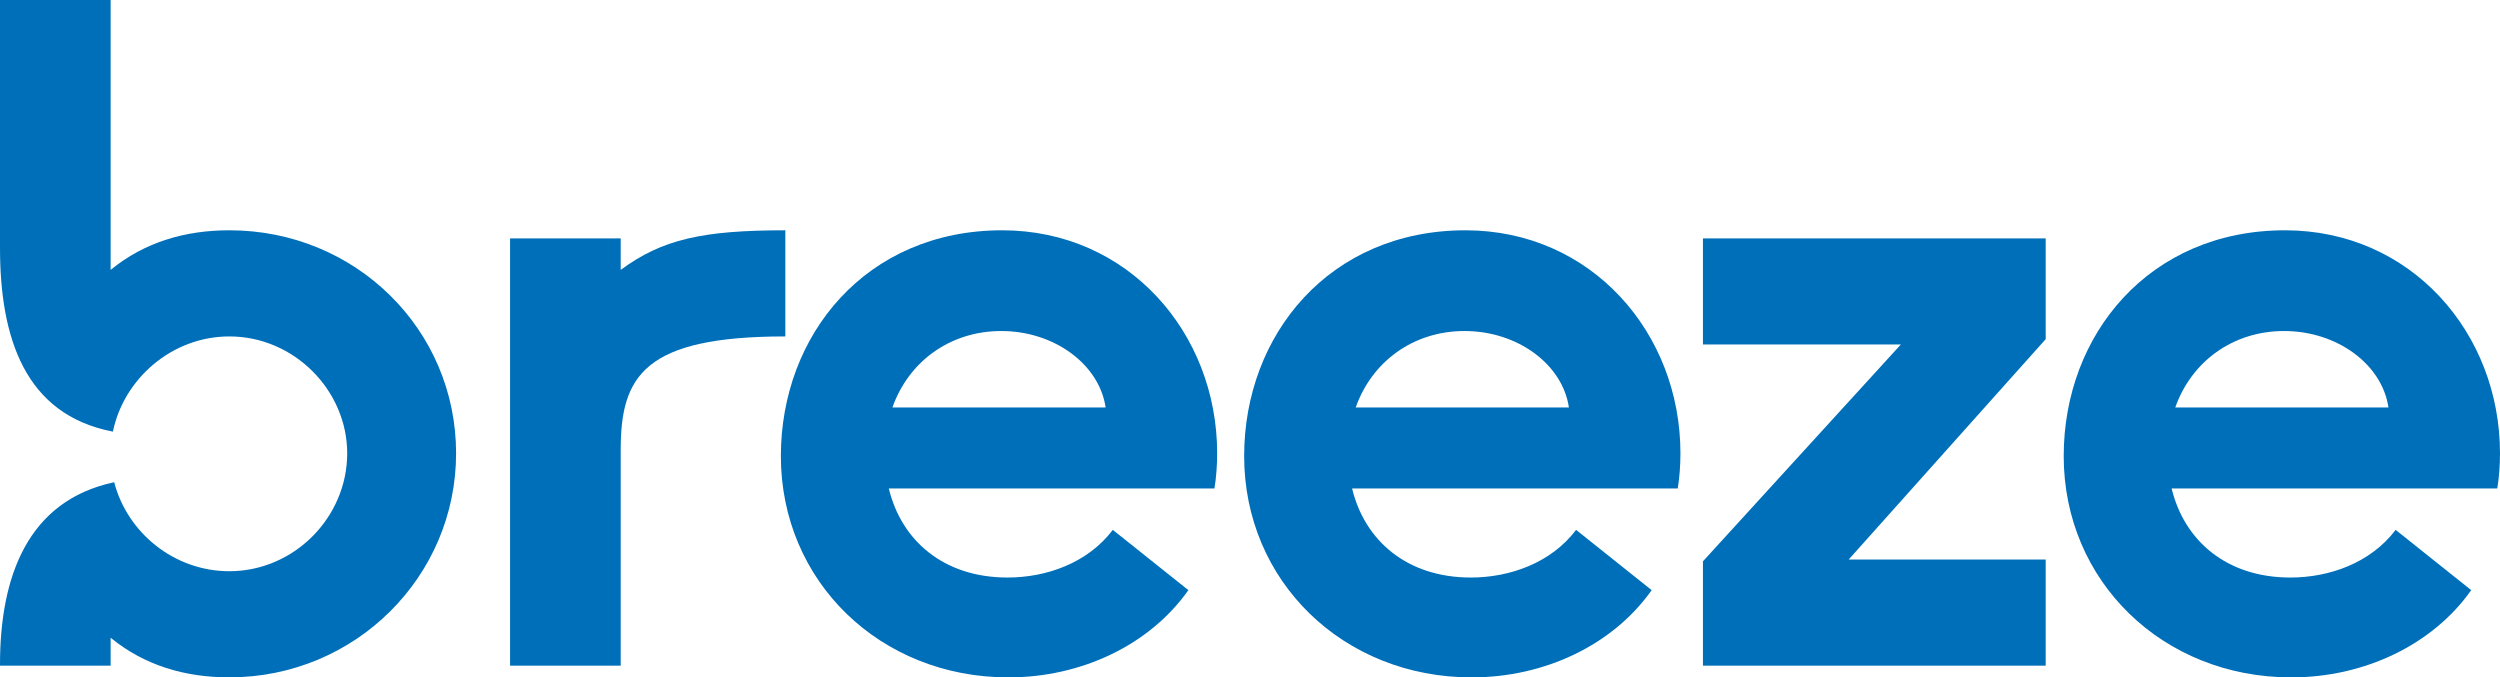
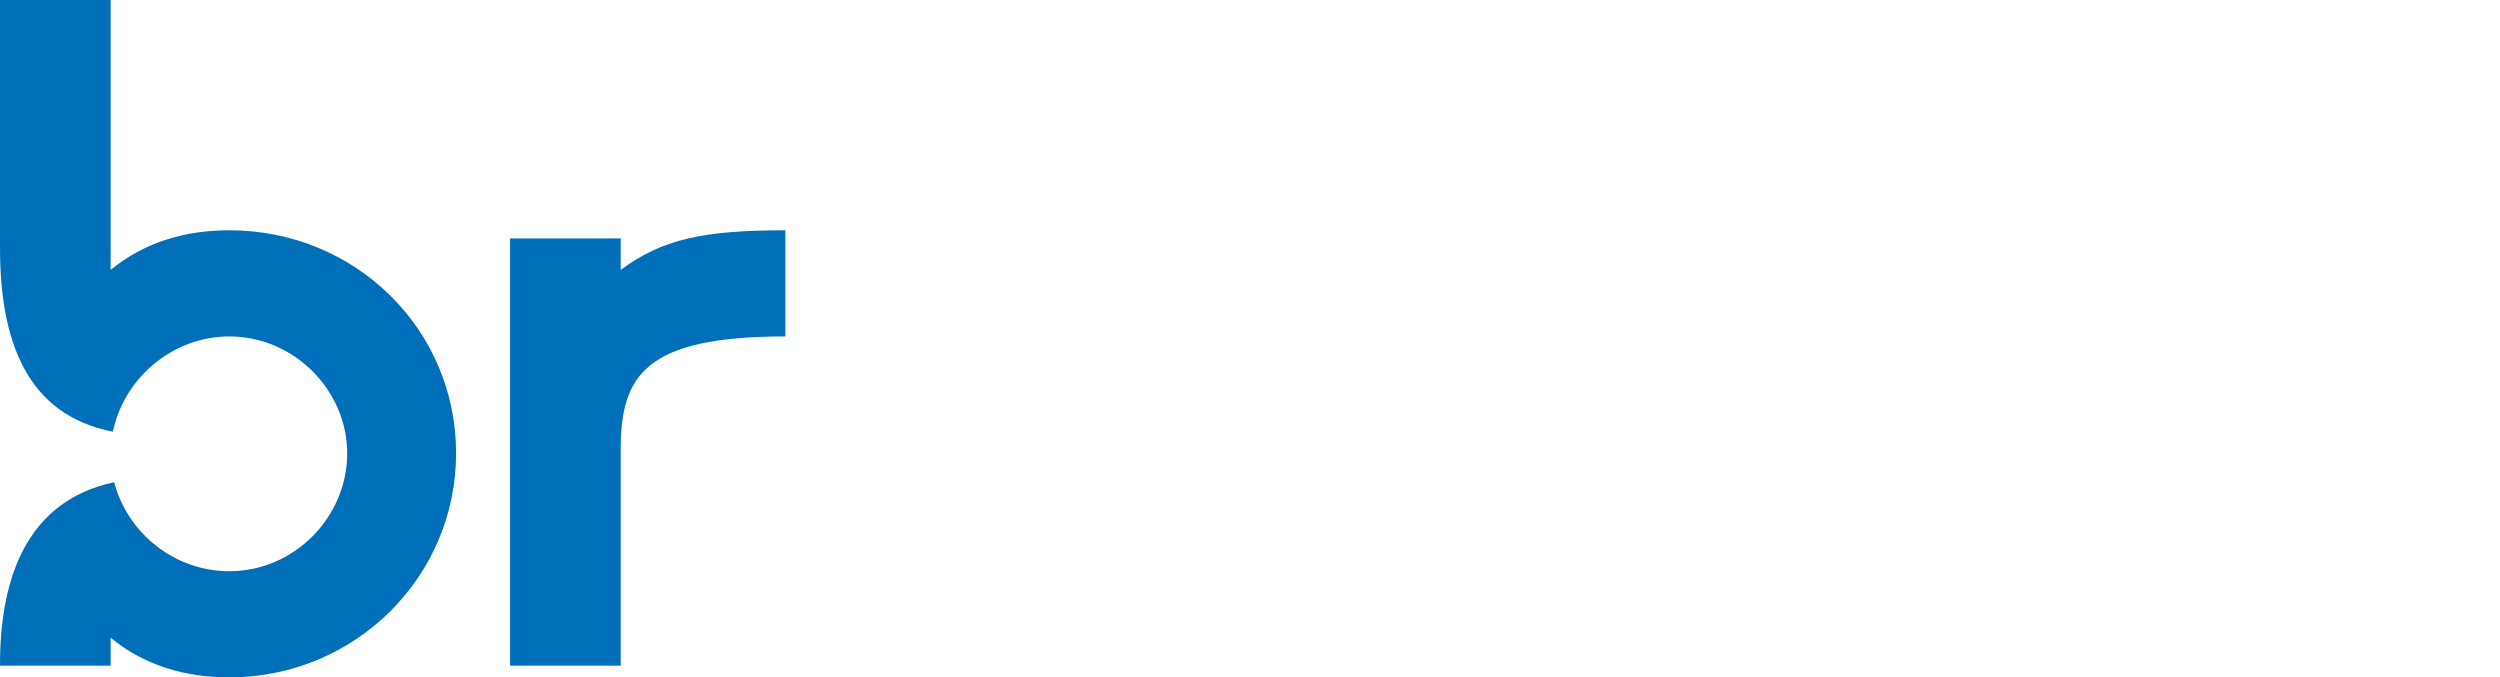
<svg xmlns="http://www.w3.org/2000/svg" version="1.1" id="Layer_1" x="0px" y="0px" viewBox="0 0 601.09 162.87" style="enable-background:new 0 0 601.09 162.87;" xml:space="preserve">
  <style type="text/css">
	.st0{fill:#006FBA;}
</style>
  <g>
    <path class="st0" d="M122.64,57.32h26.6v7.57c9.95-7.35,19.68-9.52,39.58-9.52v25.52c-33.96,0-39.58,9.52-39.58,27.25v51.91h-26.6   V57.32z" />
-     <path class="st0" d="M242.25,138.86c9.3,0,19.25-3.46,25.31-11.46l18.17,14.49c-9.3,13.19-25.74,20.98-43.26,20.98   c-30.93,0-54.72-23.14-54.72-53.21c0-29.2,20.55-54.29,53.21-54.29c30.28,0,51.69,24.66,51.69,53.64c0,2.81-0.22,5.84-0.65,8.43   h-78.3C216.73,129.99,226.89,138.86,242.25,138.86z M240.74,79.59c-12.33,0-22.28,7.35-26.17,18.38h51.26   C264.31,87.6,253.5,79.59,240.74,79.59z" />
-     <path class="st0" d="M353.64,138.86c9.3,0,19.25-3.46,25.31-11.46l18.17,14.49c-9.3,13.19-25.74,20.98-43.26,20.98   c-30.93,0-54.72-23.14-54.72-53.21c0-29.2,20.55-54.29,53.21-54.29c30.28,0,51.69,24.66,51.69,53.64c0,2.81-0.22,5.84-0.65,8.43   h-78.3C328.12,129.99,338.29,138.86,353.64,138.86z M352.13,79.59c-12.33,0-22.28,7.35-26.17,18.38h51.26   C375.7,87.6,364.89,79.59,352.13,79.59z" />
-     <path class="st0" d="M409.45,134.96l47.58-52.13h-47.58V57.32h82.41v24.22l-47.37,52.99h47.37v25.52h-82.41V134.96z" />
-     <path class="st0" d="M550.69,138.86c9.3,0,19.25-3.46,25.31-11.46l18.17,14.49c-9.3,13.19-25.74,20.98-43.26,20.98   c-30.93,0-54.72-23.14-54.72-53.21c0-29.2,20.55-54.29,53.21-54.29c30.28,0,51.69,24.66,51.69,53.64c0,2.81-0.22,5.84-0.65,8.43   h-78.3C525.17,129.99,535.33,138.86,550.69,138.86z M549.18,79.59c-12.33,0-22.28,7.35-26.17,18.38h51.26   C572.75,87.6,561.94,79.59,549.18,79.59z" />
    <path class="st0" d="M55.15,55.37c-10.6,0-20.33,2.81-28.55,9.52V0H0v59.57c0,21.56,5.93,40.11,27.1,44.2h0.05   c2.6-12.65,14.14-22.88,28-22.88c15.57,0,28.33,12.98,28.33,28.12c0,15.36-12.76,28.33-28.33,28.33c-13.34,0-24.54-9.3-27.69-21.38   h-0.1C6.66,120.43,0,138.61,0,159.8v0.25h26.6v-6.71c8.22,6.71,17.95,9.52,28.55,9.52c30.28,0,54.51-24.22,54.51-53.86   C109.66,79.16,85.43,55.37,55.15,55.37z" />
  </g>
</svg>